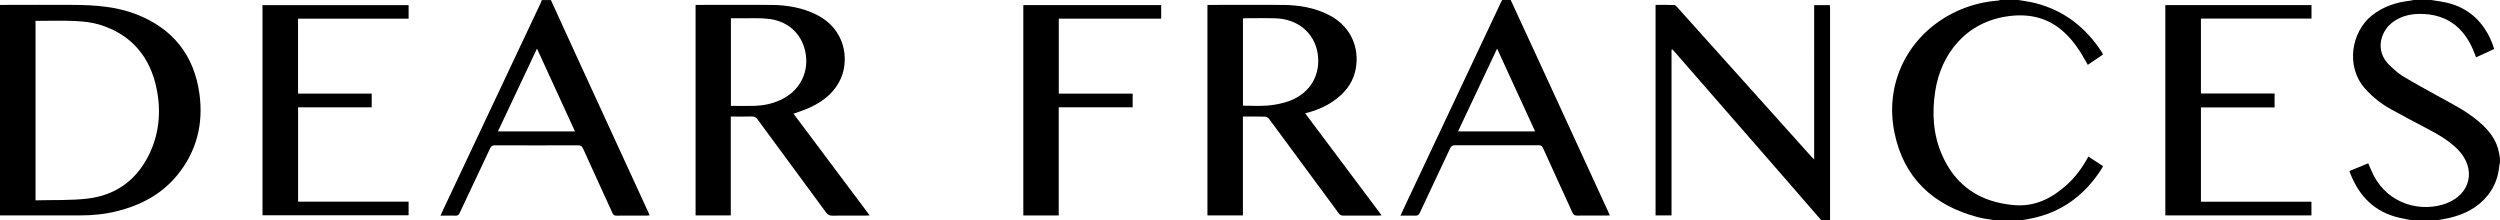
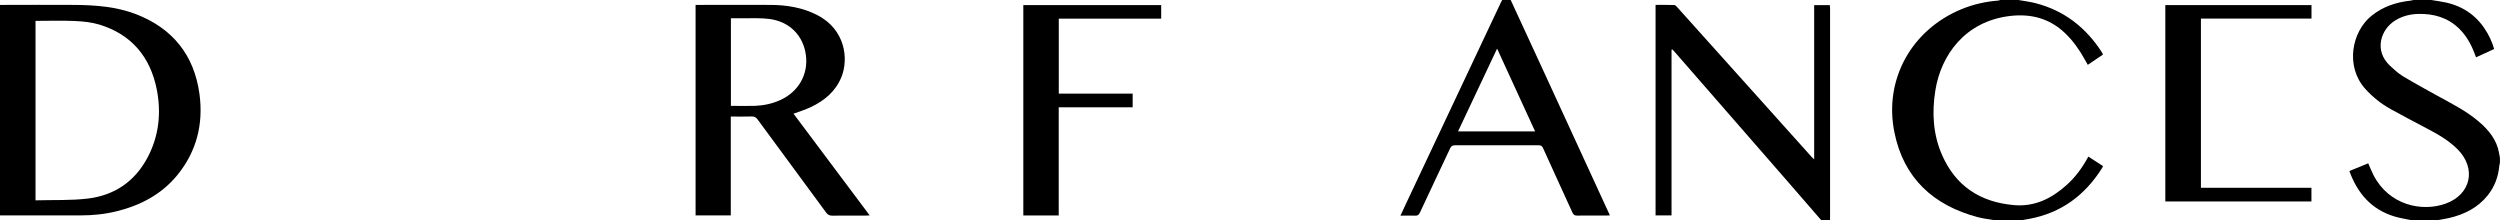
<svg xmlns="http://www.w3.org/2000/svg" id="Layer_1" data-name="Layer 1" version="1.1" viewBox="0 0 3820.9 337">
  <defs>
    <style> .cls-1 { fill: #000; stroke-width: 0px; } </style>
  </defs>
  <path class="cls-1" d="M2783.9,337c-18.3-21.1-36.6-42.3-55-63.4-56-64.3-112.1-128.5-168.1-192.8-1.6-1.8-3.2-3.6-4.8-5.3-.4.2-.9.4-1.3.5v253.2h-24.4V7.5c9.6,0,19.1-.2,28.5.2,1.6,0,3.4,1.9,4.6,3.3,27.9,30.9,55.6,61.9,83.4,92.9,40.6,45.2,81.2,90.5,121.8,135.7.9,1,2,2,4.1,4V7.8h23.9c.1,1.4.4,2.8.4,4.2,0,107.3,0,214.6,0,321.9,0,1-.1,2-.2,3h-13Z" />
  <path class="cls-1" d="M3084.9,0c8.9,1.6,18,2.7,26.8,5,43.8,11.5,76.9,37.6,101.1,75.5.4.6.7,1.1.9,1.8.1.3,0,.6.1,1.3-7.4,5-15,10.1-22.9,15.5-1.7-3-3.3-5.9-4.9-8.7-8.2-14.6-17.7-28.2-29.9-39.8-23.9-22.8-52.6-30-84.7-26.1-67.9,8.3-104.9,59.5-113.5,113.8-5.4,33.8-3.6,67.2,10.4,98.9,21,47.6,58.7,71.9,110,76.3,31.7,2.7,57.3-10.2,80.1-30.6,13.6-12.2,24.4-26.8,33.3-43.6,7.5,4.9,14.8,9.6,22.4,14.5-.5,1.1-.8,2.2-1.4,3.1-26.1,41.5-62.4,68.5-111.2,77.6-4.8.9-9.7,1.7-14.6,2.5h-36c-9.4-1.7-19-2.7-28.2-5.1-68-18.1-113.3-59.7-127.4-129.7-16.3-80.7,26.2-156.6,102.4-188.1,18-7.4,36.7-11.7,56.1-13.2,1.1,0,2.1-.6,3.2-.9,9.3,0,18.7,0,28,0Z" />
  <path class="cls-1" d="M3687.9,337c-9.4-2-18.9-3.4-28.1-6.1-35.4-10.6-56.7-35.4-69.1-69.5,9.8-4,19.3-7.9,28.8-11.8,2.9,6.5,5.3,12.7,8.3,18.5,23.6,45.5,73.8,56.3,110.3,43,38.4-14,47-53.4,18.3-82.6-13.8-14-30.6-23.4-47.7-32.4-18.2-9.6-36.5-19.2-54.6-29.2-14.8-8.2-27.9-18.6-39.3-31.3-30.4-33.9-20.9-86.9,10-111.7,17.4-13.9,37.4-20.5,59.2-22.9,1.6-.2,3.2-.6,4.8-1,9,0,18,0,27,0,4.2.7,8.4,1.4,12.6,2,28.6,4.1,52,16.8,68.5,41,6.7,9.8,11.7,20.3,15.1,31.9-9.5,4.3-18.5,8.5-27.7,12.7-1-2.5-1.7-4.5-2.5-6.5-5.4-14.1-12.7-27.1-23.7-37.7-17.4-16.7-38.7-22.7-62.2-22.1-12.3.3-24,3.2-34.7,9.7-22.9,13.8-33,46.3-8.7,69.2,6.2,5.8,12.5,11.7,19.7,16.1,17.4,10.5,35.2,20.2,52.9,30,22,12.1,44.6,23.3,63.8,39.9,14.8,12.7,26.9,27.3,30.5,47.3.5,2.6.9,5.1,1.4,7.7v8c-.3,1.2-.8,2.5-.9,3.7-1.5,17-7.1,32.4-17.8,45.7-15.1,18.9-35.5,29-58.5,34.5-7.2,1.7-14.6,2.7-21.9,4h-34Z" />
-   <path class="cls-1" d="M841.9,0c13.9,30.4,27.8,60.8,41.7,91.1,35.8,77.8,71.5,155.6,107.3,233.4.6,1.3,1.2,2.7,2,4.6-1.7.1-3.2.4-4.6.4-15.3,0-30.7-.1-46,.1-3.4,0-5-1.1-6.3-4.1-14.9-32.8-30.1-65.6-44.9-98.5-1.7-3.8-3.8-4.9-7.8-4.9-42.3.1-84.6.2-126.9,0-4,0-5.8,1.3-7.4,4.8-15.5,33-31.2,65.8-46.6,98.8-1.3,2.8-2.8,4-5.9,3.9-7.5-.2-14.9,0-23.3,0,2-4.4,3.6-8.1,5.4-11.8,49.2-104.4,98.4-208.8,147.7-313.1.7-1.5,1.2-3,1.8-4.6,4.7,0,9.3,0,14,0ZM878.8,200.8c-19.4-42.3-38.5-83.9-58.1-126.5-20.1,42.7-39.8,84.3-59.7,126.5h117.8Z" />
  <path class="cls-1" d="M2308.9,0c17.6,38.2,35.3,76.4,52.9,114.6,31.8,69.2,63.6,138.4,95.5,207.6,1,2.1,1.9,4.2,3.2,7-2.2,0-3.8.2-5.3.2-15,0-30-.1-45,.1-3.8,0-5.5-1.4-7-4.7-14.9-32.9-30.1-65.6-44.9-98.5-1.5-3.2-3.2-4.3-6.7-4.3-42.5.1-85,.1-127.5,0-4.1,0-6.2,1.3-7.9,5-15.3,32.7-30.9,65.2-46.1,98-1.7,3.7-3.7,4.8-7.5,4.6-7.1-.3-14.2,0-22.2,0,3.2-6.9,6-13.1,8.9-19.2,48.2-102.3,96.5-204.6,144.7-306.9.6-1.2,1.3-2.3,1.9-3.5,4.3,0,8.7,0,13,0ZM2288.1,74.3c-20.2,42.8-39.9,84.4-59.7,126.5h117.8c-19.3-42-38.4-83.7-58.1-126.5Z" />
  <path class="cls-1" d="M0,329.5V7.5c1.9,0,3.6,0,5.4,0,36.3,0,72.7-.3,109,0,31.9.3,63.8,2.7,93.8,14.3,55.9,21.7,88.7,62.7,96.7,122.1,6.1,45.5-4.3,87.4-33.7,123.5-24,29.4-55.8,46.2-92.1,55.3-18.3,4.6-37,6.5-55.9,6.5-39,.1-78,0-117,0H0ZM54.3,31.8v274.4c26.9-.8,53.5.4,79.7-2.7,40.6-4.8,71.9-25.9,91.4-62.5,17.5-32.9,21.3-68.3,14.2-104.3-9.8-49.5-38.4-83.9-87.3-99-12.1-3.7-25.1-5-37.8-5.6-19.9-.9-39.9-.2-60.1-.2Z" />
-   <path class="cls-1" d="M1899.5,329.2h-54.1V7.7c1.9,0,3.6-.2,5.4-.2,36.7,0,73.3-.2,110,0,24.4.2,48,4.1,70.1,15.3,37.9,19.3,48.1,56.8,39.9,88-4.9,18.4-16.5,32-31.8,42.9-13.2,9.4-27.9,15.4-44.2,19.5,38.9,52,77.6,103.6,116.8,155.9-2.3.2-3.7.4-5.1.4-17.8,0-35.7,0-53.5,0-3.2,0-5.1-1-7-3.6-35.4-48.2-70.9-96.3-106.5-144.3-1.3-1.8-4.2-3.3-6.4-3.3-10.9-.3-21.9-.2-33.5-.2v151.1ZM1899.7,161.5c13.2,0,26.3.9,39.1-.3,11.1-1.1,22.5-3.3,32.9-7.3,31.5-12.1,47.5-40.8,42-73.1-5.2-30.8-30.5-51.8-64.1-52.8-15.8-.5-31.6-.1-47.5-.1-.8,0-1.6.3-2.4.4v133.2Z" />
  <path class="cls-1" d="M1116.9,178.2v151h-53.8V7.5c1.9,0,3.6,0,5.4,0,36.7,0,73.3-.2,110,0,24.4.2,48,4.1,70.1,15.3,43.4,22,48.8,67.2,37.3,95.2-9,21.9-26,35.9-46.7,45.7-8.4,4-17.3,6.7-26.4,10.1,38.5,51.4,77.1,102.9,116.4,155.4-2.4.1-4.1.3-5.8.3-17.2,0-34.3-.1-51.5.1-4.1,0-6.6-1.2-9.1-4.5-34.9-47.5-70-94.9-104.9-142.5-2.4-3.3-4.8-4.7-9-4.6-10.4.4-20.9.1-32,.1ZM1117.1,161.8c12.4,0,24.3.3,36.3,0,13.6-.5,26.7-3.2,39.2-8.9,27.8-12.6,43-39.2,39.1-68.6-3.9-29.8-24.7-51.2-55.7-55.3-13.4-1.8-27.2-.9-40.9-1.1-5.9-.1-11.9,0-18,0v134Z" />
-   <path class="cls-1" d="M455.4,143.1h112.7v20.9h-112.5v144.2h168.9v20.8h-223.3V7.8h223.3v20.7h-169v114.7Z" />
  <path class="cls-1" d="M1564,7.8h210.7v20.7h-156.5v114.6h112.9v20.9h-113v165.3h-54.1V7.8Z" />
-   <path class="cls-1" d="M3532.8,7.8v20.6h-169v114.5h112.6v21.3h-112.6v144.1h168.9v20.9h-223.3V7.8h223.4Z" />
+   <path class="cls-1" d="M3532.8,7.8v20.6h-169v114.5h112.6h-112.6v144.1h168.9v20.9h-223.3V7.8h223.4Z" />
</svg>